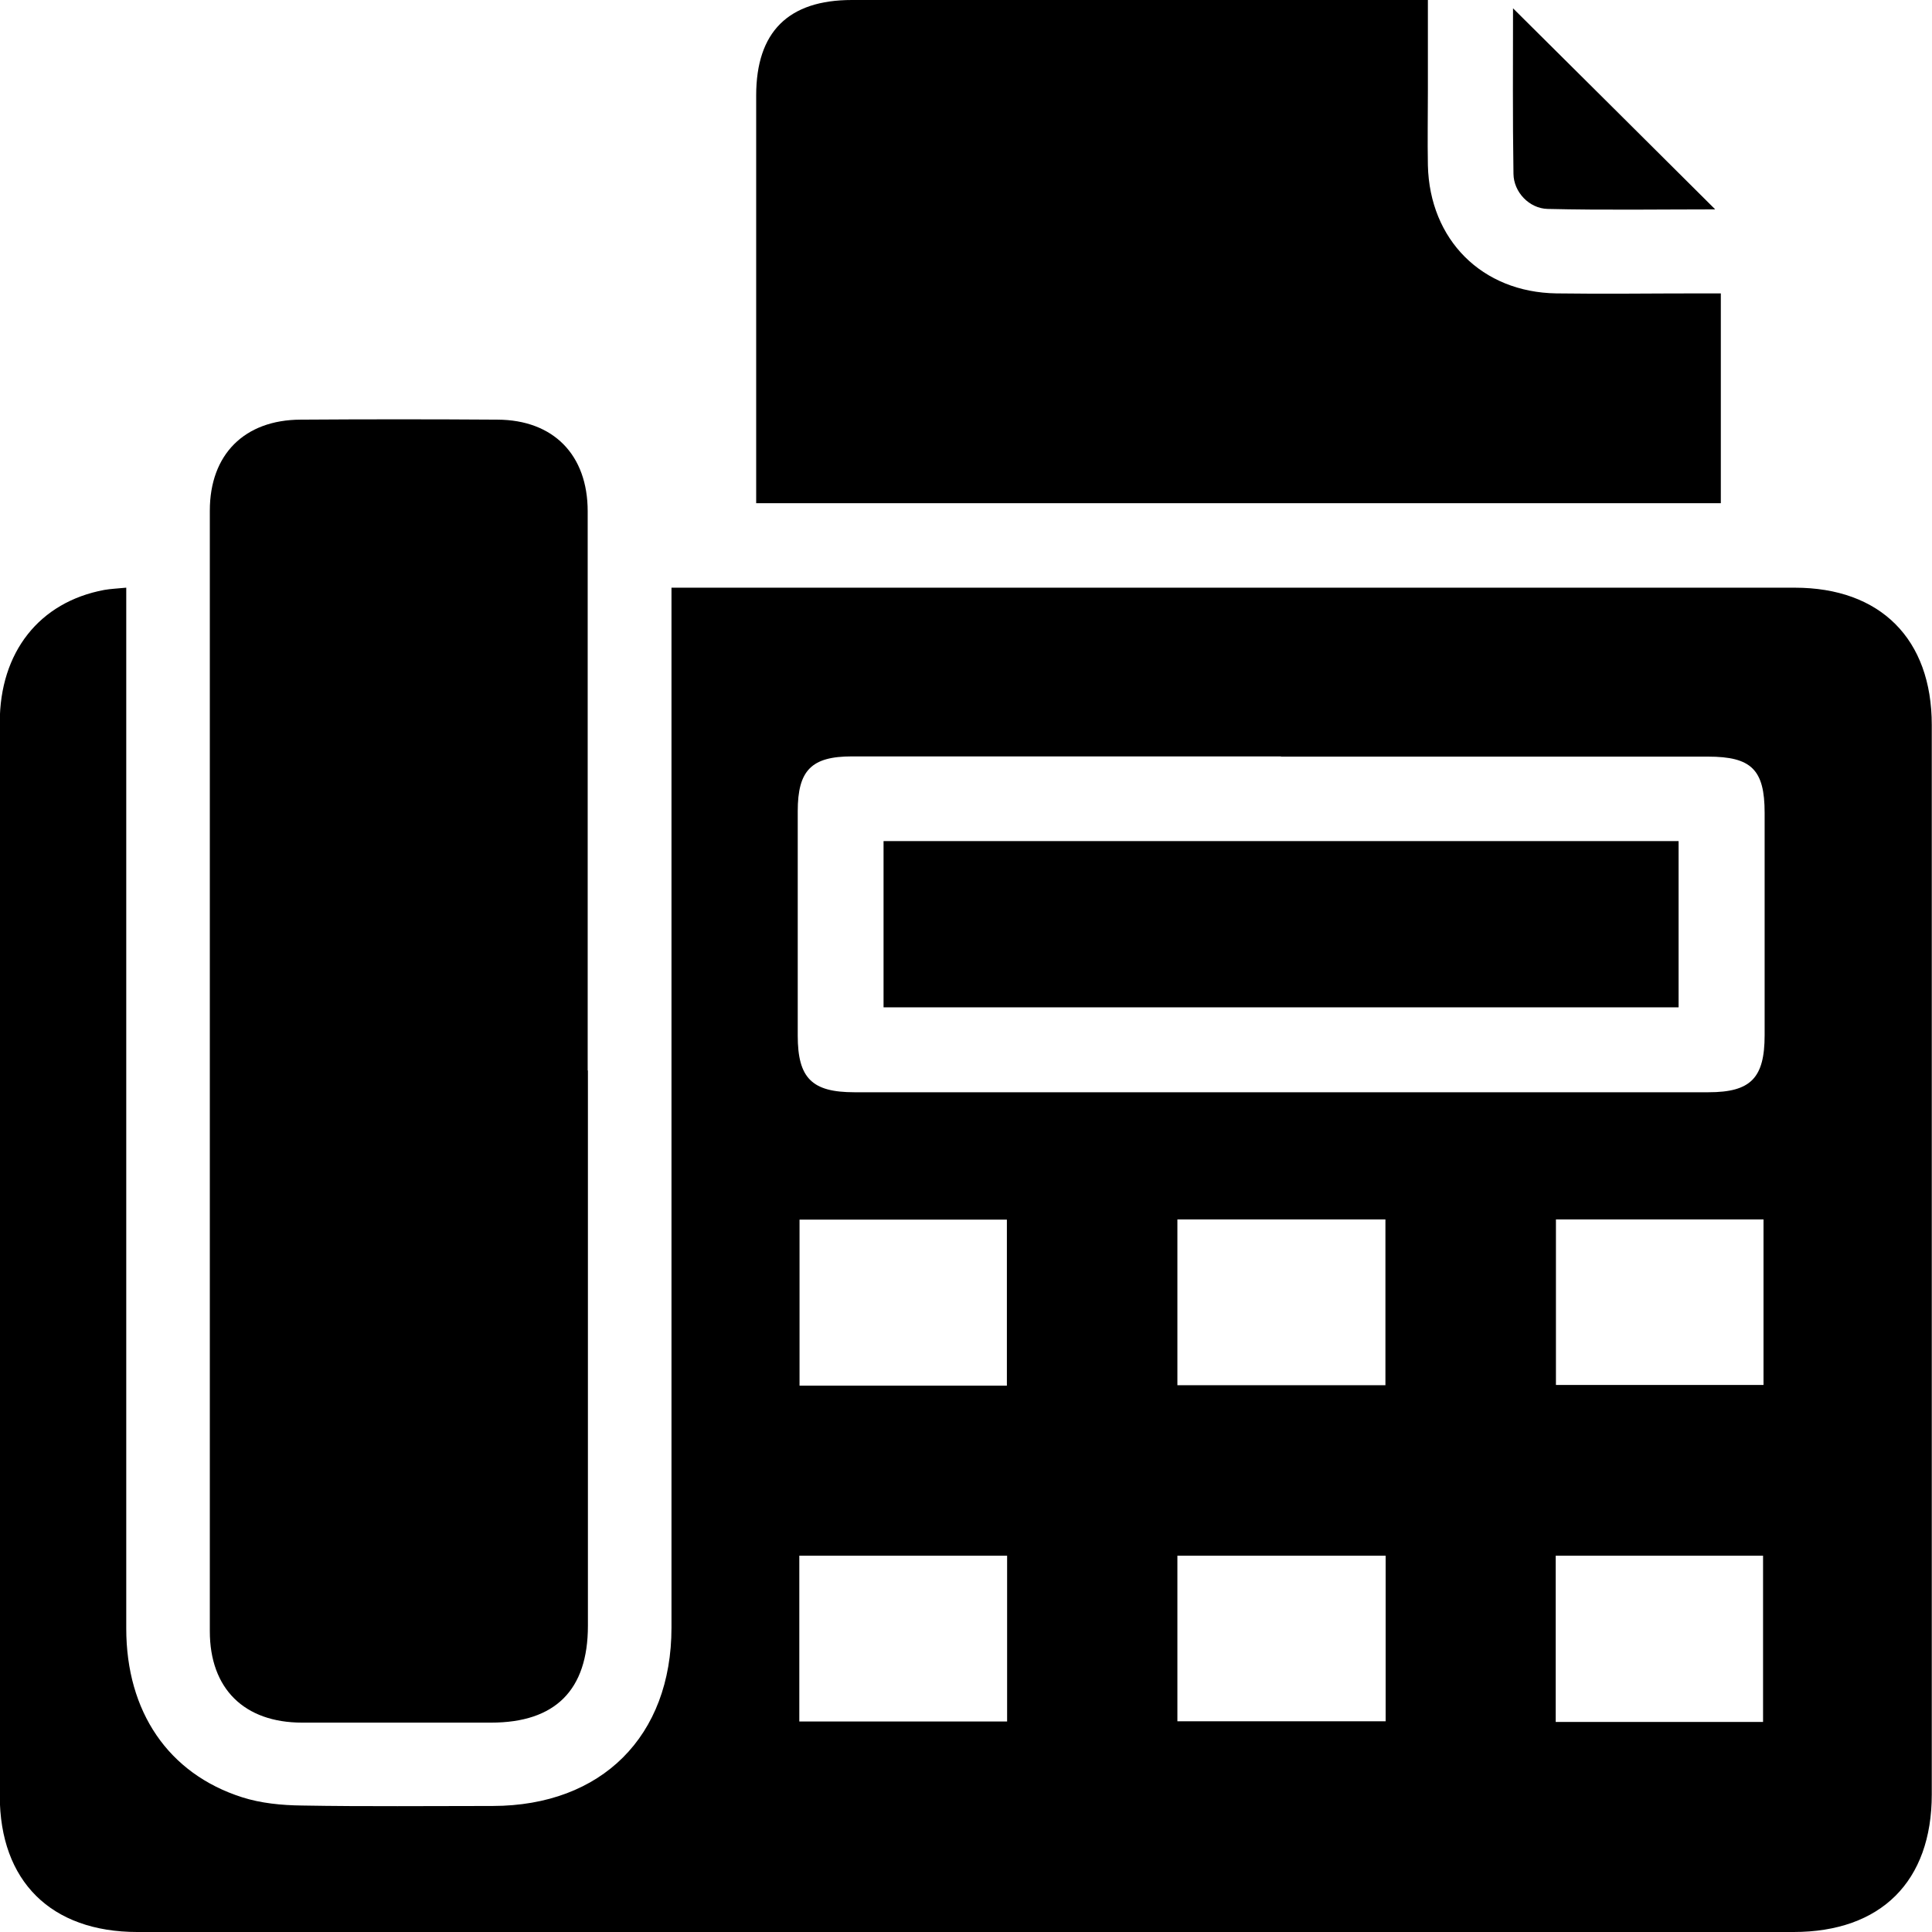
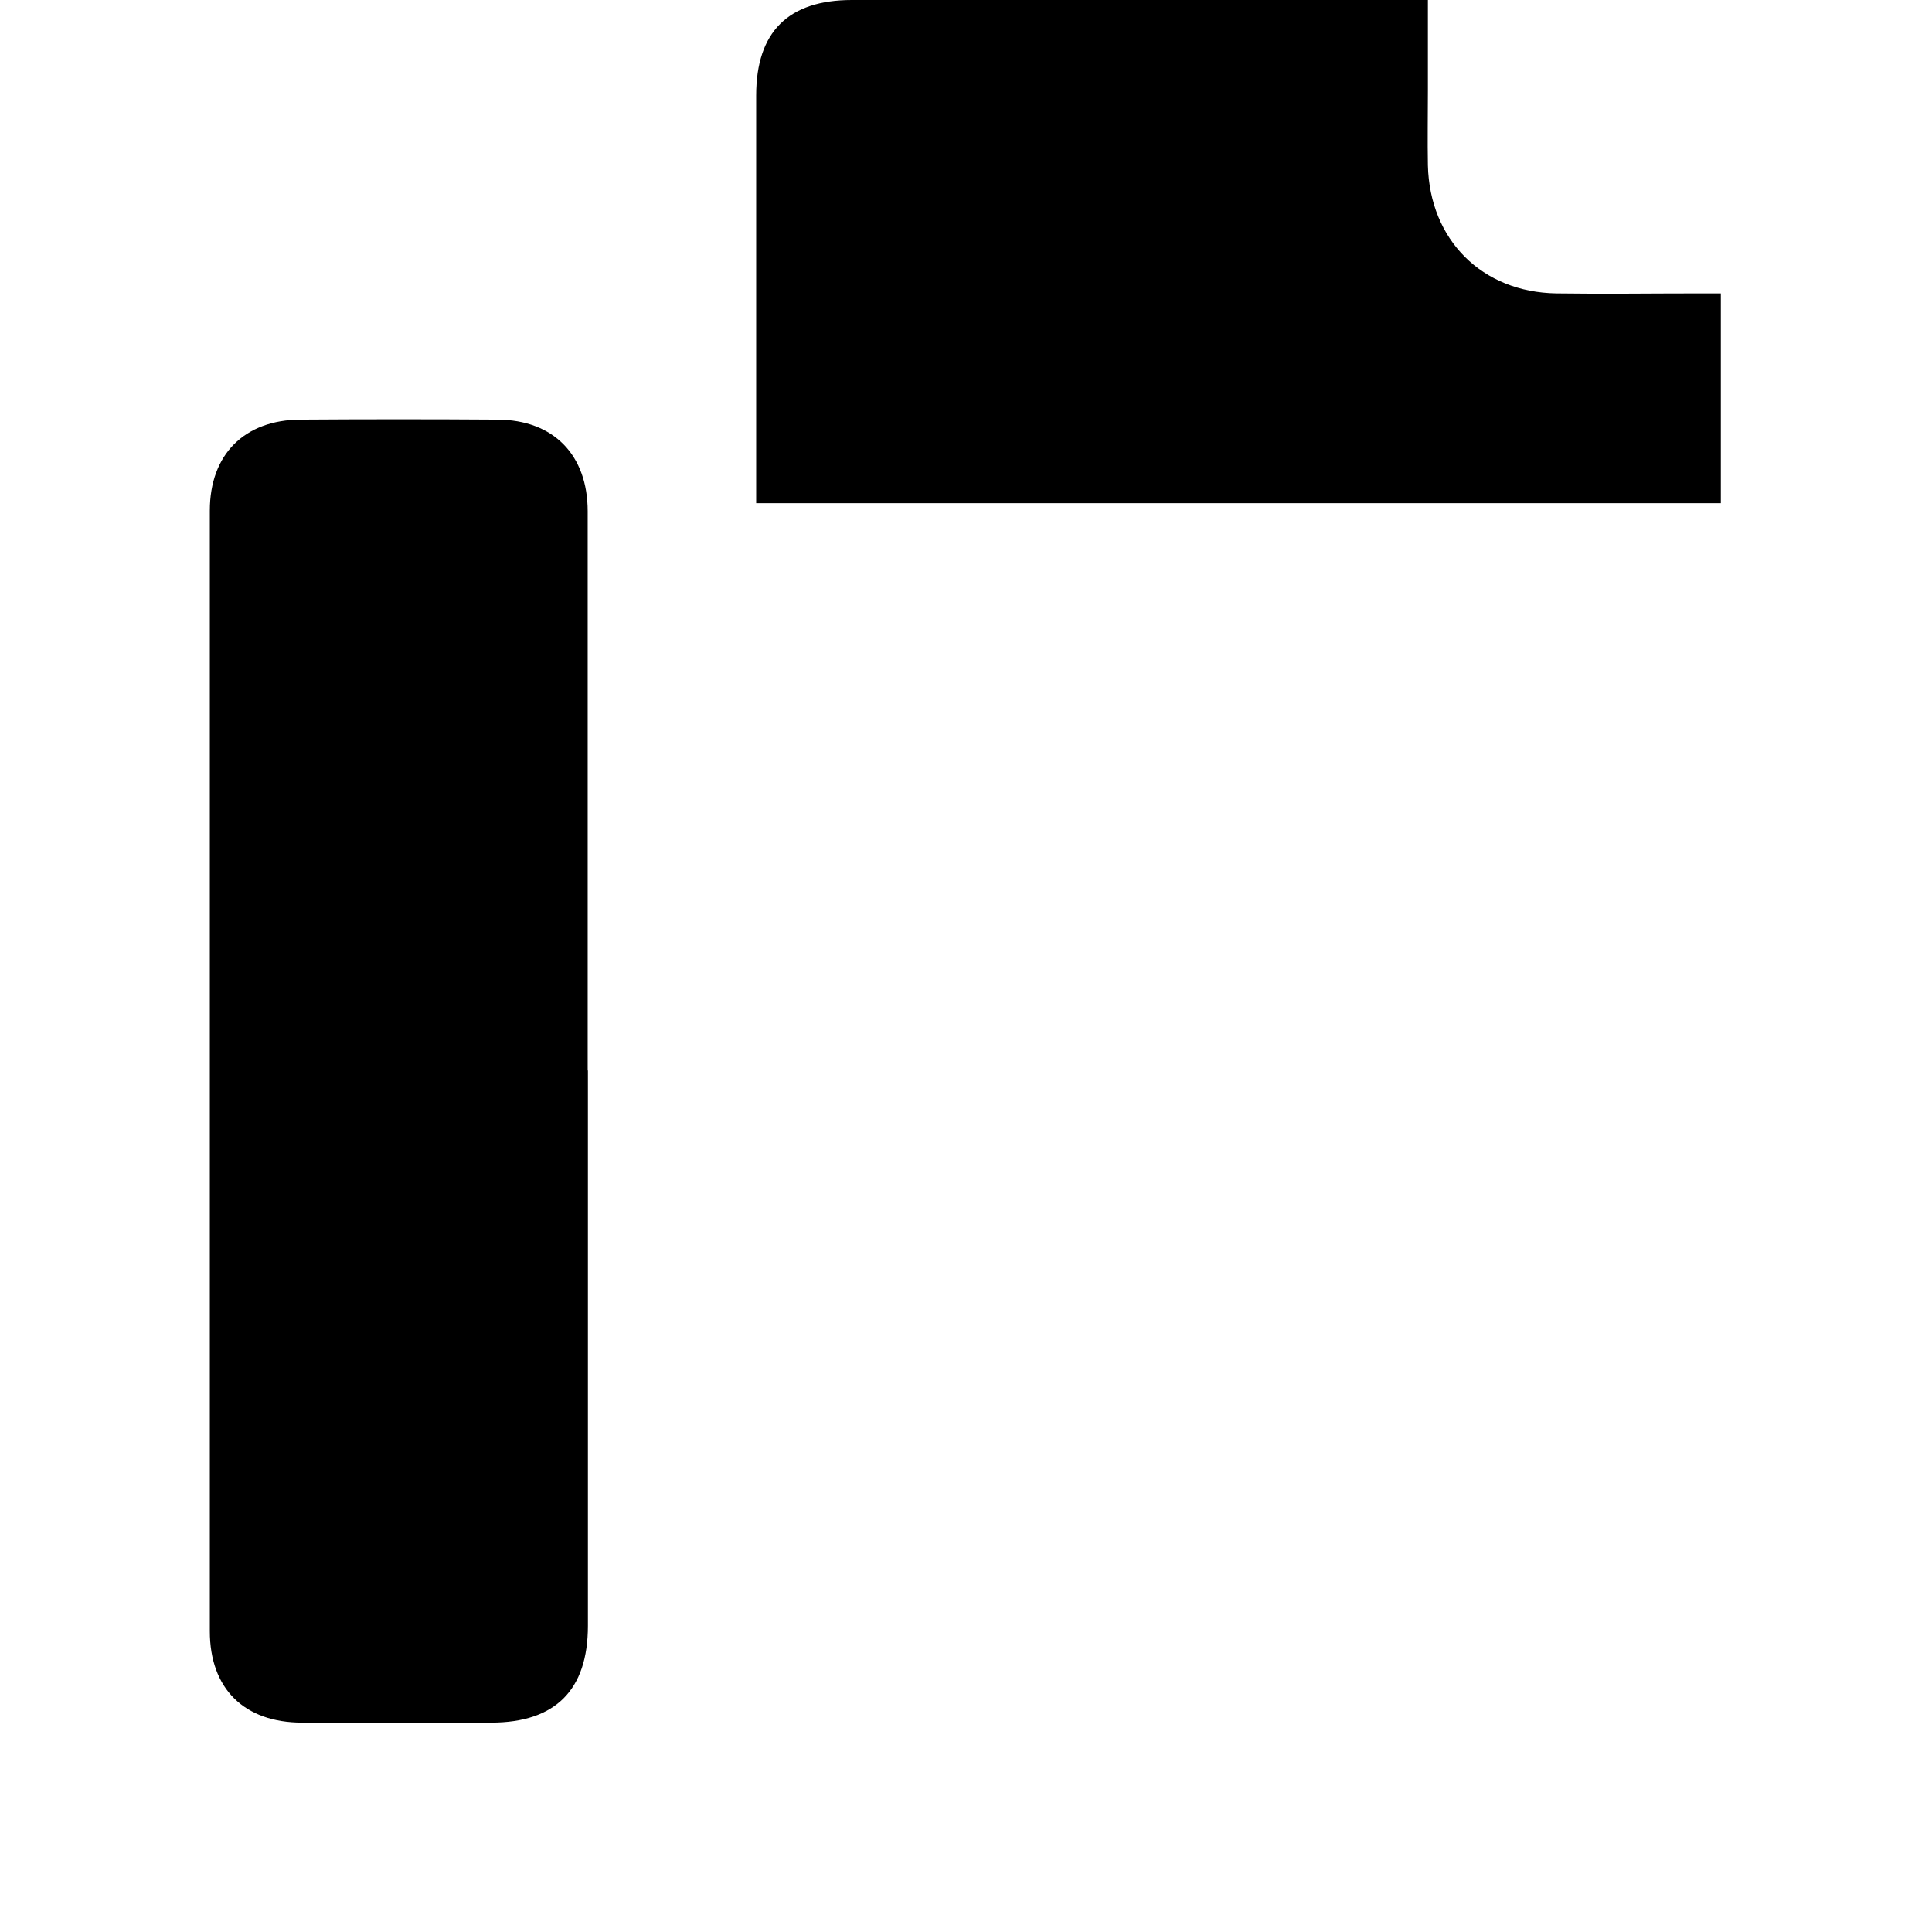
<svg xmlns="http://www.w3.org/2000/svg" viewBox="0 0 86 86.01">
  <g id="a" />
  <g id="b">
    <g id="c">
      <g>
-         <path d="M5.62,26.16v1.19c0,15.05,0,30.1,0,45.14,0,3.7,1.87,6.46,5.15,7.51,.84,.27,1.77,.36,2.67,.37,2.83,.05,5.67,.02,8.5,.02,4.84-.01,7.95-3.1,7.95-7.94,0-15.02,0-30.04,0-45.06v-1.23h1.01c16.33,0,32.66,0,48.99,0,3.81,0,6.1,2.28,6.1,6.11,0,15.87,0,31.73,0,47.6,0,3.88-2.26,6.13-6.16,6.13-24.57,0-49.14,0-73.71,0-3.85,0-6.13-2.26-6.13-6.07,0-15.92,0-31.85,0-47.77,0-3.13,1.76-5.36,4.65-5.9,.28-.05,.57-.06,.97-.1Zm51.4,7.51c-6.37,0-12.73,0-19.1,0-1.8,0-2.41,.62-2.41,2.44,0,3.33,0,6.66,0,9.99,0,1.89,.63,2.52,2.52,2.52,12.67,0,25.35,0,38.02,0,1.88,0,2.5-.63,2.5-2.54,0-3.3,0-6.6,0-9.9,0-1.92-.59-2.5-2.52-2.5-6.34,0-12.67,0-19.01,0Zm-12.2,28.01v-7.39h-9.23v7.39h9.23Zm16.85-7.4h-9.26v7.38h9.26v-7.38Zm7.59,0v7.37h9.24v-7.37h-9.24Zm-24.43,22.35v-7.38h-9.25v7.38h9.25Zm16.85-7.38h-9.27v7.37h9.27v-7.37Zm16.8,7.4v-7.4h-9.23v7.4h9.23Z" />
        <path d="M26.17,47.65c0,8.24,0,16.48,0,24.72,0,2.86-1.45,4.31-4.31,4.31-2.8,0-5.61,0-8.41,0-2.58,0-4.11-1.51-4.11-4.07,0-16.63,0-33.25,0-49.88,0-2.5,1.54-4.04,4.04-4.05,2.92-.02,5.84-.02,8.76,0,2.5,.01,4.02,1.57,4.02,4.08,0,8.3,0,16.6,0,24.89Z" />
        <path d="M63.56,0c0,1.42,0,2.72,0,4.03,0,1.11-.02,2.22,0,3.33,.08,3.32,2.41,5.65,5.72,5.7,2.1,.03,4.2,0,6.31,0,.32,0,.63,0,1.01,0v9.34H33.66v-.98c0-5.72,0-11.45,0-17.17C33.66,1.42,35.09,0,37.92,0c8.21,0,16.41,0,24.62,0h1.02Z" />
-         <path d="M76.34,9.32c-2.41,0-4.94,.04-7.45-.02-.82-.02-1.51-.75-1.52-1.56-.04-2.5-.02-4.99-.02-7.37,2.98,2.96,6,5.96,8.99,8.94Z" />
-         <path d="M74.72,37.44v7.4H39.33v-7.4h35.39Z" />
      </g>
    </g>
  </g>
</svg>